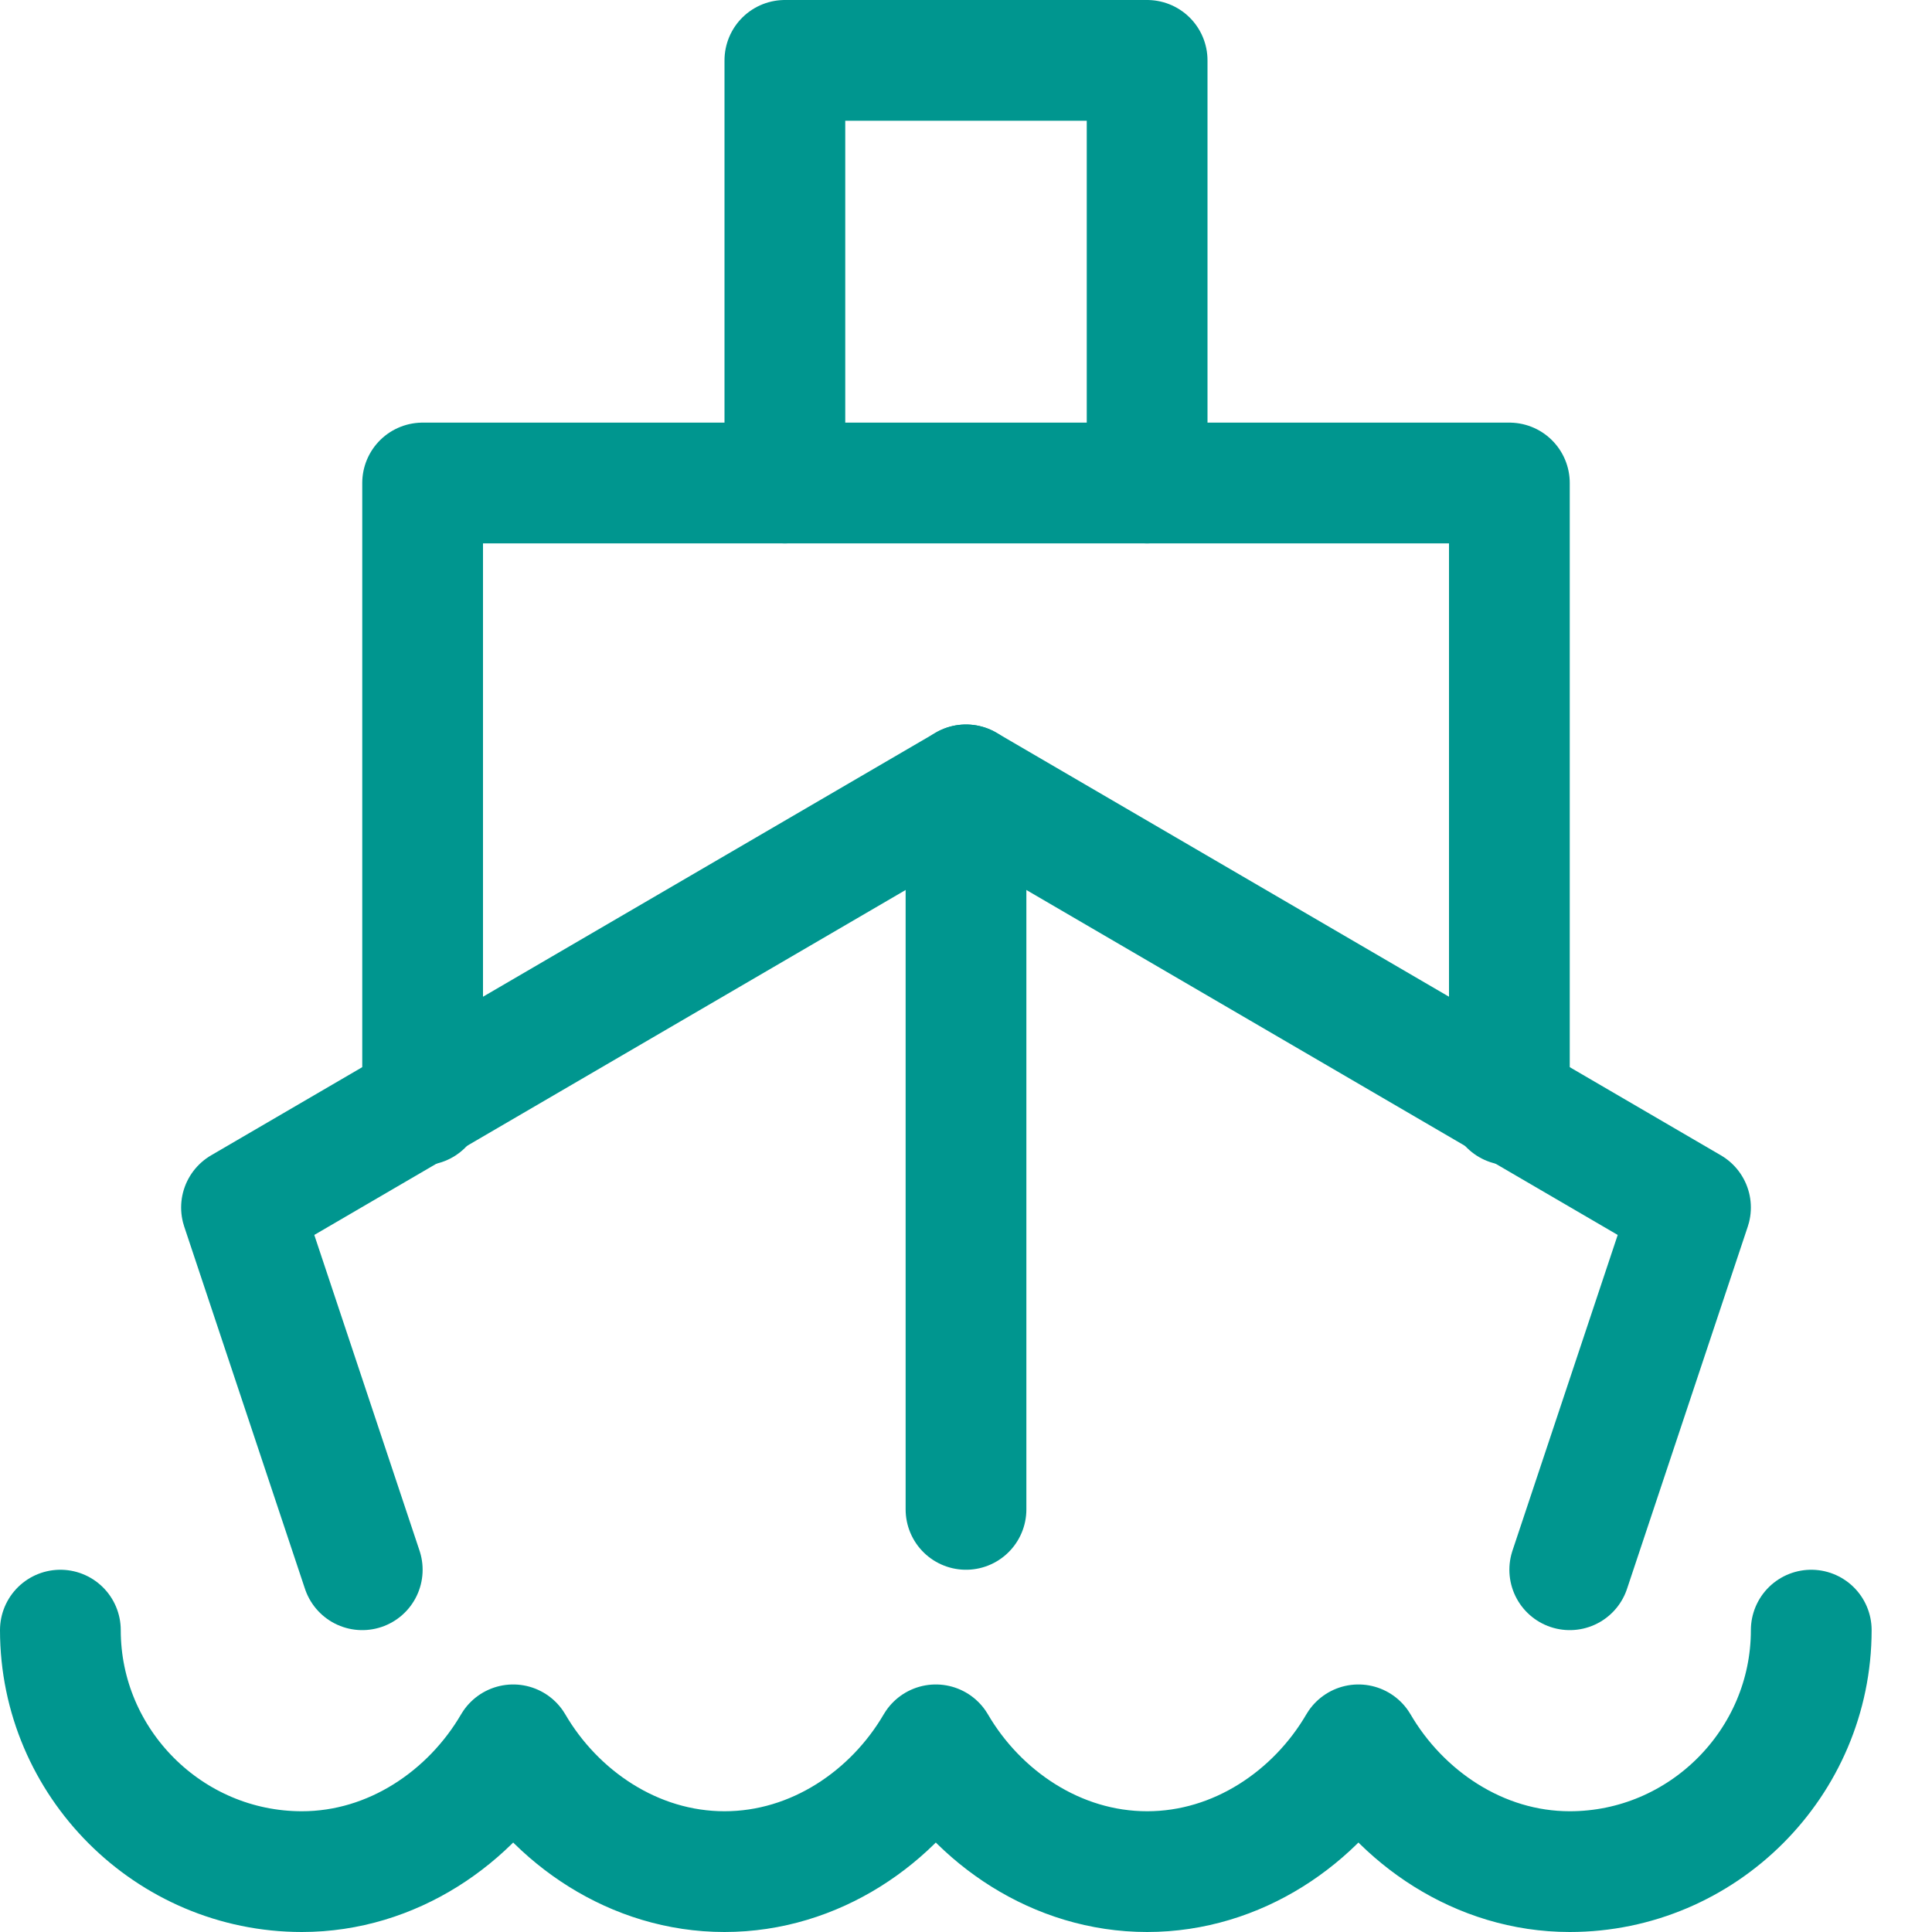
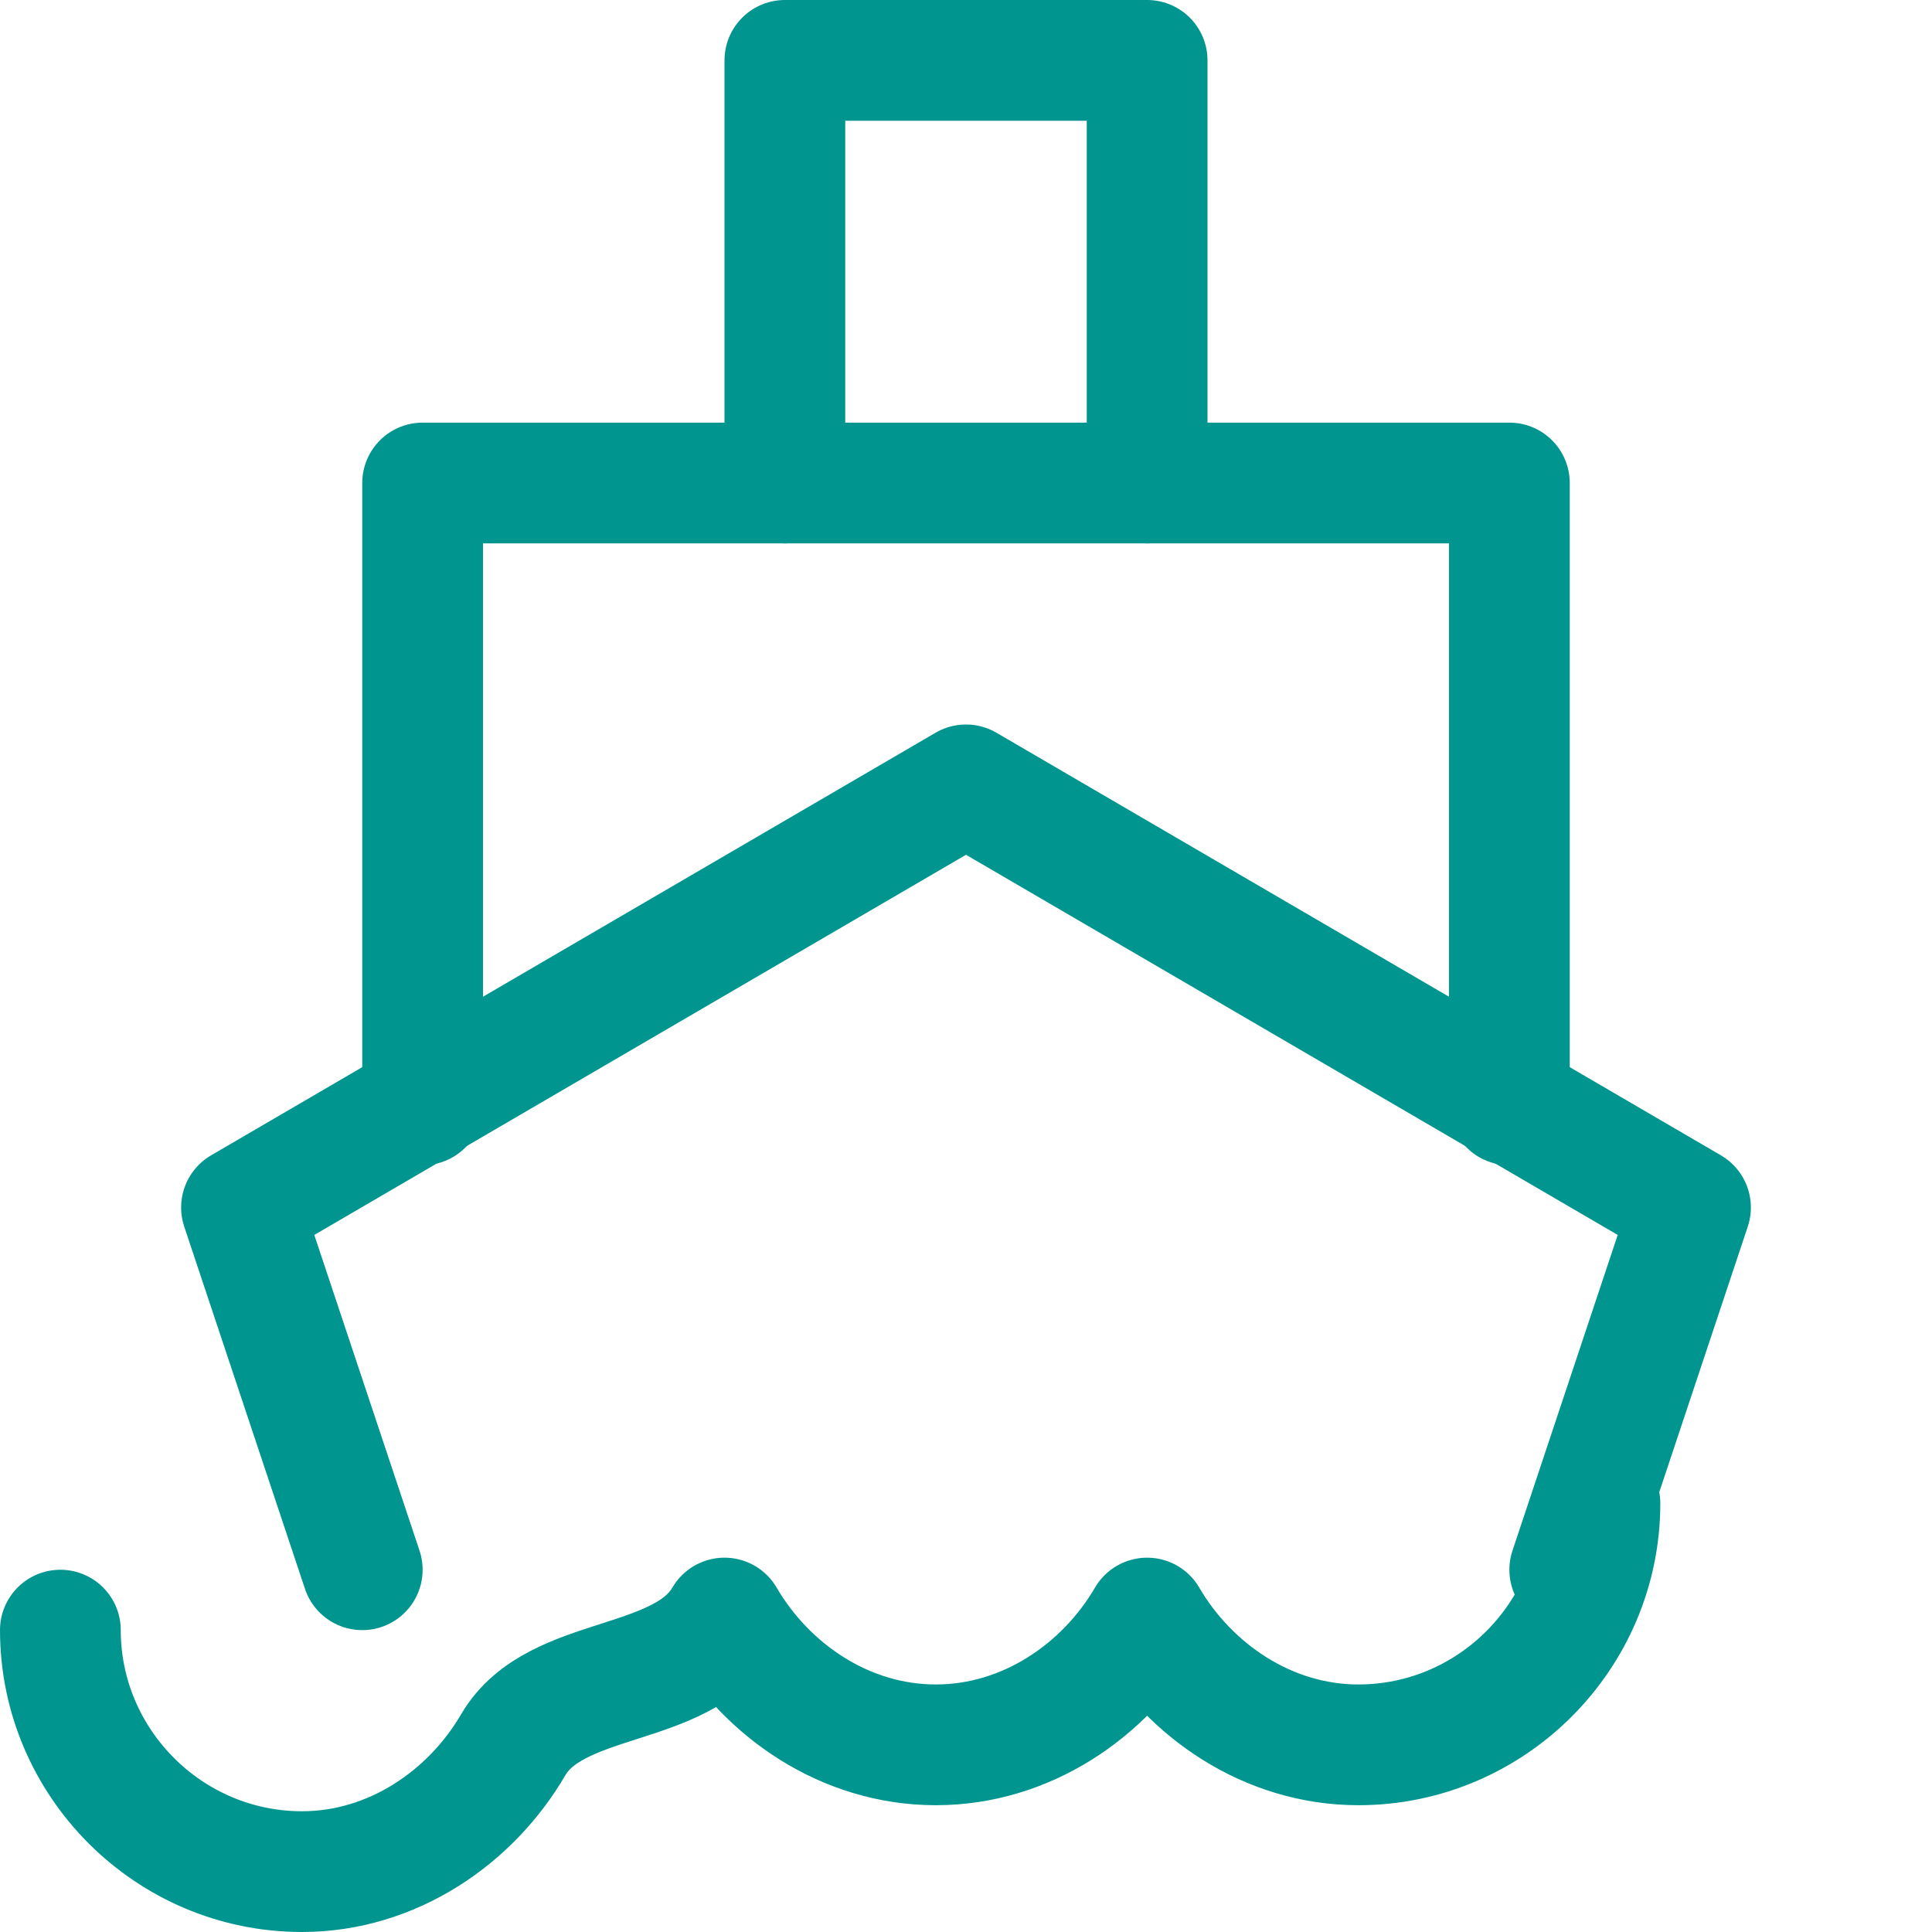
<svg xmlns="http://www.w3.org/2000/svg" version="1.1" id="Layer_1" x="0px" y="0px" viewBox="0 0 32 32" style="enable-background:new 0 0 32 32;" xml:space="preserve">
  <style type="text/css">
	.st0{fill:none;stroke:#002C77;stroke-width:2;stroke-linecap:round;stroke-linejoin:round;stroke-miterlimit:10;}
</style>
  <g>
-     <line class="st0" x1="16" y1="13" x2="16" y2="25" style="stroke: #00968f;" />
-     <path class="st0" d="M1,27c0,2.2,1.8,4,4,4c1.5,0,2.8-0.9,3.5-2.1c0.7,1.2,2,2.1,3.5,2.1s2.8-0.9,3.5-2.1c0.7,1.2,2,2.1,3.5,2.1   s2.8-0.9,3.5-2.1c0.7,1.2,2,2.1,3.5,2.1c2.2,0,4-1.8,4-4" style="stroke: #00968f;" />
+     <path class="st0" d="M1,27c0,2.2,1.8,4,4,4c1.5,0,2.8-0.9,3.5-2.1s2.8-0.9,3.5-2.1c0.7,1.2,2,2.1,3.5,2.1   s2.8-0.9,3.5-2.1c0.7,1.2,2,2.1,3.5,2.1c2.2,0,4-1.8,4-4" style="stroke: #00968f;" />
    <polyline class="st0" points="13,8 13,1 19,1 19,8  " style="stroke: #00968f;" />
    <polyline class="st0" points="7,18.3 7,8 25,8 25,18.3  " style="stroke: #00968f;" />
    <polyline class="st0" points="6,26 4,20 16,13 28,20 26,26  " style="stroke: #00968f;" />
  </g>
</svg>